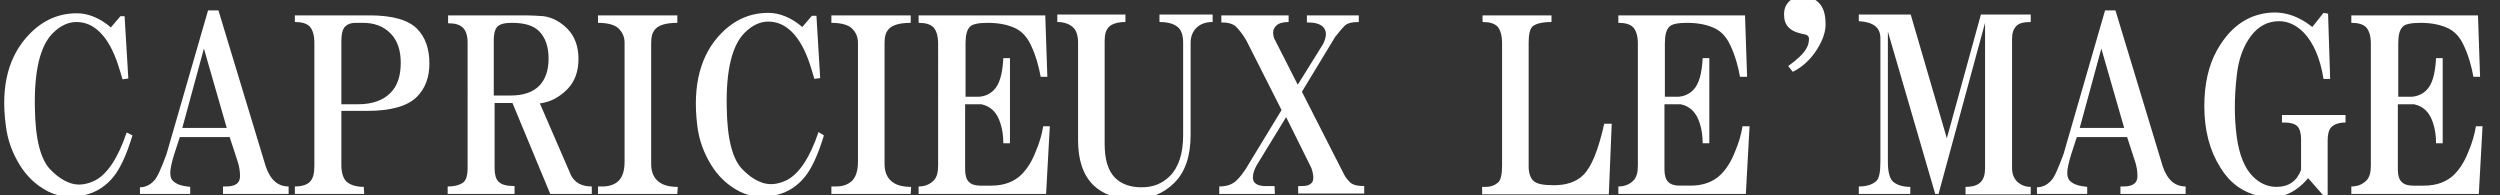
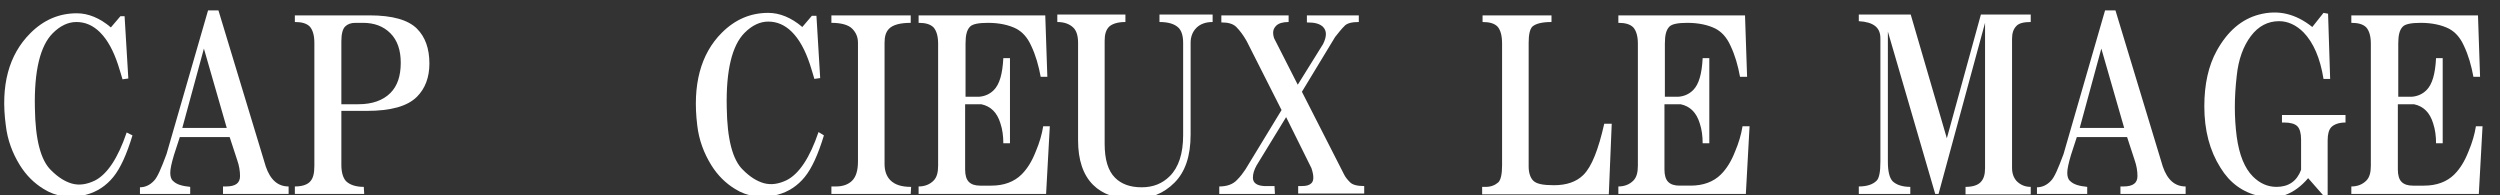
<svg xmlns="http://www.w3.org/2000/svg" version="1.1" id="レイヤー_1" x="0px" y="0px" viewBox="0 0 602 47" style="enable-background:new 0 0 602 47;" xml:space="preserve">
  <rect x="0" y="0" width="602" height="47" fill="#333333" stroke="none" />
  <style type="text/css">
	.st0{fill:#FFFFFF;}
</style>
  <g>
    <g>
      <path class="st0" d="M31.9,32.6c-1.4,4.6-2.9,7.9-4.6,10s-3.9,3.6-6.6,4.3c-3.8,0.9-7.2,0.5-10.2-1.4c-2.3-1.4-4.2-3.3-5.7-5.7    c-1.8-2.9-3-6.1-3.4-9.6C0.1,20.6,2.1,13.2,7.3,8c3.2-3.2,6.9-4.8,11.2-4.8c2.7,0,5.5,1.1,8.2,3.4L29,3.9h1l0.9,15l-1.4,0.2    c-0.3-1.1-0.7-2.3-1.1-3.6c-1.1-3.3-2.5-5.9-4.3-7.7c-1.7-1.7-3.6-2.5-5.7-2.5c-2,0-3.9,0.9-5.7,2.7c-3,3-4.5,9-4.3,18    c0.1,7.6,1.4,12.6,3.9,15c1.7,1.7,3.3,2.7,5,3.2c1.8,0.5,3.6,0.2,5.5-0.7c3-1.5,5.6-5.4,7.7-11.6L31.9,32.6z" />
      <path class="st0" d="M45.8,46.7H33.7v-1.6c1.2,0,2.4-0.5,3.4-1.6c0.8-0.8,1.7-2.9,3-6.4l10-34.6h2.5L64,40.1    c1.1,3.2,2.9,4.8,5.5,4.8v1.8H53.7v-1.8h0.7c2.3,0,3.4-0.8,3.4-2.5c0-1.2-0.2-2.5-0.7-3.9L55.3,33h-12l-1.4,4.3    c-0.6,2-0.9,3.4-0.9,4.3c0,0.9,0.2,1.6,0.7,2c0.8,0.8,2.1,1.2,4.1,1.4C45.8,45,45.8,46.7,45.8,46.7z M54.6,30.8l-5.5-19.1    l-5.2,19.1H54.6z" />
      <path class="st0" d="M87.7,46.7H71v-1.8c1.7,0,2.9-0.4,3.6-1.1c0.8-0.8,1.1-2,1.1-3.9V10.3c0-1.8-0.4-3.1-1.1-3.9    c-0.8-0.8-2-1.1-3.6-1.1V3.7h18c5.5,0,9.3,1.1,11.4,3.2c2,2,3,4.8,3,8.4c0,3.3-1,6-3,8c-2.3,2.3-6.3,3.4-12.1,3.4h-6.1v13    c0,1.8,0.4,3.1,1.1,3.9c0.9,0.9,2.4,1.4,4.3,1.4L87.7,46.7L87.7,46.7z M82.2,25.1h4.1c3.3,0,5.9-0.9,7.7-2.7    c1.7-1.7,2.5-4.1,2.5-7.3c0-3-0.8-5.4-2.5-7.1s-3.9-2.5-6.6-2.5h-1.8c-1.1,0-1.9,0.3-2.5,0.9s-0.9,1.8-0.9,3.6    C82.2,10,82.2,25.1,82.2,25.1z" />
-       <path class="st0" d="M123.7,46.7h-15.9v-1.8c1.8,0,3.1-0.4,3.9-1.1c0.6-0.6,0.9-1.7,0.9-3.2V10.3c0-1.7-0.4-2.9-1.1-3.6    c-0.8-0.8-2-1.1-3.6-1.1V3.7h17.5c2.6,0,4.4,0.1,5.5,0.2c2.1,0.3,4,1.3,5.7,3c1.8,1.8,2.7,4.3,2.7,7.3s-0.9,5.5-2.7,7.3    c-2,2-4.2,3.1-6.6,3.4l7.5,17.3c0.9,1.8,2.6,2.7,5,2.7v1.8h-10l-9.1-21.9h-4.3v15.7c0,1.5,0.3,2.6,0.9,3.2c0.8,0.8,2,1.1,3.9,1.1    v1.9H123.7z M118.9,23h4.1c3,0,5.3-0.8,6.8-2.3s2.3-3.7,2.3-6.6s-0.8-5.1-2.3-6.6c-1.4-1.4-3.6-2-6.6-2c-1.7,0-2.8,0.3-3.4,0.9    s-0.9,1.7-0.9,3.2V23z" />
-       <path class="st0" d="M163.1,46.7H144v-1.8h1.1c1.7,0,3-0.5,3.9-1.4s1.4-2.4,1.4-4.6V10.3c0-1.4-0.5-2.5-1.4-3.4s-2.6-1.4-5-1.4    V3.7h19.1v1.8c-2.6,0-4.3,0.5-5.2,1.4c-0.8,0.8-1.1,1.9-1.1,3.4v29.2c0,1.7,0.5,3,1.4,3.9c1.1,1.1,2.7,1.6,5,1.6L163.1,46.7    L163.1,46.7z" />
      <path class="st0" d="M198.4,32.6c-1.4,4.6-2.9,7.9-4.6,10c-1.7,2.1-3.9,3.6-6.6,4.3c-3.8,0.9-7.2,0.5-10.2-1.4    c-2.3-1.4-4.2-3.3-5.7-5.7c-1.8-2.9-3-6.1-3.4-9.6c-1.2-9.7,0.8-17.2,5.9-22.3c3.2-3.2,6.9-4.8,11.2-4.8c2.7,0,5.5,1.1,8.2,3.4    l2.3-2.7h1.1l0.9,15l-1.4,0.2c-0.3-1.1-0.7-2.3-1.1-3.6c-1.1-3.3-2.5-5.9-4.3-7.7C189,6,187.1,5.2,185,5.2c-2,0-3.9,0.9-5.7,2.7    c-3,3-4.5,9-4.3,18c0.1,7.6,1.4,12.6,3.9,15c1.7,1.7,3.3,2.7,5,3.2c1.8,0.5,3.6,0.2,5.5-0.7c3-1.5,5.6-5.4,7.7-11.6L198.4,32.6z" />
      <path class="st0" d="M219.3,46.7h-19.1v-1.8h1.1c1.7,0,3-0.5,3.9-1.4s1.4-2.4,1.4-4.6V10.3c0-1.4-0.5-2.5-1.4-3.4s-2.6-1.4-5-1.4    V3.7h19.1v1.8c-2.6,0-4.3,0.5-5.2,1.4c-0.8,0.8-1.1,1.9-1.1,3.4v29.2c0,1.7,0.5,3,1.4,3.9c1.1,1.1,2.7,1.6,5,1.6L219.3,46.7    L219.3,46.7z" />
      <path class="st0" d="M252.8,30.3l-0.9,16.4h-30.7v-1.8c1.5,0,2.7-0.5,3.6-1.4c0.8-0.8,1.1-2,1.1-3.6V10.5c0-1.8-0.4-3.1-1.1-3.9    c-0.8-0.8-2-1.1-3.6-1.1V3.7h30.5l0.5,14.8h-1.6c-0.5-2.7-1.2-5.2-2.3-7.5c-0.9-2-2.1-3.3-3.6-4.1c-1.8-0.9-4.1-1.4-6.8-1.4    c-2.3,0-3.7,0.3-4.3,0.9c-0.8,0.8-1.1,2.1-1.1,4.1v12.8h3.2c1.5-0.1,2.7-0.7,3.6-1.6c1.4-1.4,2.1-3.9,2.3-7.7h1.6v20.5h-1.6    c0-1.7-0.2-3.3-0.7-4.8c-0.8-2.6-2.3-4.1-4.6-4.6h-3.9v15.7c0,1.4,0.3,2.4,0.9,3c0.6,0.6,1.5,0.9,2.7,0.9h2.7c3,0,5.5-0.9,7.3-2.7    c1.4-1.4,2.5-3.2,3.4-5.5c0.9-2.1,1.5-4.2,1.8-6.1h1.6V30.3z" />
      <path class="st0" d="M279.2,3.5H292v1.8c-1.7,0-3,0.5-3.9,1.4s-1.4,2.1-1.4,3.6v22.1c0,5.2-1.3,9-3.9,11.6s-5.8,3.9-9.8,3.9    c-4.3,0-7.5-1.1-9.8-3.4c-2.4-2.4-3.6-6-3.6-10.7V10.3c0-1.7-0.4-2.9-1.1-3.6c-0.9-0.9-2.2-1.4-3.9-1.4V3.5H271v1.8    c-1.8,0-3.1,0.4-3.9,1.1c-0.8,0.8-1.1,1.9-1.1,3.4v24.8c0,3.8,0.8,6.5,2.5,8.2c1.5,1.5,3.6,2.3,6.4,2.3s5-0.9,6.8-2.7    c2.1-2.1,3.2-5.4,3.2-9.8V10.3c0-1.7-0.4-2.9-1.1-3.6c-0.9-0.9-2.4-1.4-4.6-1.4L279.2,3.5L279.2,3.5z" />
      <path class="st0" d="M307,46.7h-13.4v-1.8c1.8,0,3.3-0.5,4.3-1.6c0.8-0.8,1.4-1.6,2-2.5l8.7-14.3l-8.4-16.6    c-0.8-1.4-1.6-2.5-2.5-3.4c-0.8-0.8-2-1.1-3.6-1.1V3.7h16.2v1.6c-1.4,0-2.4,0.3-3,0.9c-0.8,0.8-0.9,1.7-0.5,3l5.7,11.2l6.1-9.8    c0.9-1.8,0.9-3.2,0-4.1c-0.8-0.8-2-1.1-3.9-1.1V3.7h12.5v1.6c-1.7,0-2.8,0.3-3.4,0.9c-0.8,0.8-1.5,1.7-2.3,2.7l-8,13.2l10.2,20    c0.3,0.6,0.8,1.2,1.4,1.8s1.7,0.9,3.4,0.9v1.8h-15.9v-1.8h0.9c1.1,0,1.8-0.2,2.3-0.7c0.6-0.6,0.6-1.8,0-3.6l-6.1-12.3l-7.1,11.6    c-0.6,1.1-0.9,2-0.9,3c0,1.2,0.9,1.9,2.7,2h2.5L307,46.7L307,46.7z" />
      <path class="st0" d="M388.1,29.9l-0.7,16.9h-30.5V45h0.9c1.2,0,2.2-0.4,3-1.1c0.6-0.6,0.9-2,0.9-4.1V10.5c0-2-0.4-3.3-1.1-4.1    c-0.8-0.8-2-1.1-3.6-1.1V3.7h16.6v1.6c-2.3,0-3.8,0.4-4.6,1.1c-0.6,0.6-0.9,1.9-0.9,3.9v29.8c0,1.5,0.4,2.7,1.1,3.4    c0.8,0.8,2.4,1.1,5,1.1c3,0,5.4-0.8,7.1-2.5c2-2,3.6-6.1,5-12.3h1.8V29.9z" />
      <path class="st0" d="M421.3,30.3l-0.9,16.4h-30.7v-1.8c1.5,0,2.7-0.5,3.6-1.4c0.8-0.8,1.1-2,1.1-3.6V10.5c0-1.8-0.4-3.1-1.1-3.9    c-0.8-0.8-2-1.1-3.6-1.1V3.7h30.5l0.5,14.8H419c-0.5-2.7-1.2-5.2-2.3-7.5c-0.9-2-2.1-3.3-3.6-4.1c-1.8-0.9-4.1-1.4-6.8-1.4    c-2.3,0-3.7,0.3-4.3,0.9c-0.8,0.8-1.1,2.1-1.1,4.1v12.8h3.2c1.5-0.1,2.7-0.7,3.6-1.6c1.4-1.4,2.1-3.9,2.3-7.7h1.6v20.5H410    c0-1.7-0.2-3.3-0.7-4.8c-0.8-2.6-2.3-4.1-4.6-4.6h-3.9v15.7c0,1.4,0.3,2.4,0.9,3s1.5,0.9,2.7,0.9h2.7c3,0,5.5-0.9,7.3-2.7    c1.4-1.4,2.5-3.2,3.4-5.5c0.9-2.1,1.5-4.2,1.8-6.1h1.7V30.3z" />
-       <path class="st0" d="M430.7,6.6c-0.8-0.8-1.1-1.8-1.1-3.2c0-1.1,0.3-2,0.9-2.7c0.9-1.1,2-1.6,3.4-1.6c1.7,0,3,0.5,4.1,1.6    s1.6,2.8,1.6,5.2c0,1.8-0.7,3.8-2,5.9c-1.5,2.4-3.5,4.3-5.9,5.5l-1.1-1.4c2.1-1.5,3.6-2.9,4.3-4.1c0.5-0.8,0.7-1.6,0.7-2.5    c0-0.6-0.5-1-1.4-1.1C432.6,7.9,431.5,7.4,430.7,6.6z" />
      <path class="st0" d="M460.1,46.7h-12.5v-1.8c2,0,3.4-0.5,4.3-1.4c0.6-0.6,0.9-2.1,0.9-4.6V9.2c0-2.6-1.7-3.9-5.2-4.1V3.5h12.5    l8.7,29.8L477,3.5h12v1.8c-1.7,0-2.8,0.3-3.4,0.9c-0.8,0.8-1.1,1.8-1.1,3.2v31c0,1.4,0.4,2.4,1.1,3.2c0.9,0.9,2,1.4,3.4,1.4v1.8    h-15.7V45c1.7,0,2.9-0.4,3.6-1.1c0.8-0.8,1.1-1.9,1.1-3.4v-35l-11.2,41.2H466L454.6,7.6V39c0,2.3,0.4,3.8,1.1,4.6    c0.9,0.9,2.4,1.4,4.3,1.4v1.7H460.1z" />
      <path class="st0" d="M502.6,46.7h-12.1v-1.6c1.2,0,2.4-0.5,3.4-1.6c0.8-0.8,1.7-2.9,3-6.4l10-34.6h2.5l11.4,37.6    c1.1,3.2,2.9,4.8,5.5,4.8v1.8h-15.7v-1.8h0.7c2.3,0,3.4-0.8,3.4-2.5c0-1.2-0.2-2.5-0.7-3.9l-1.8-5.5h-12.1l-1.4,4.3    c-0.6,2-0.9,3.4-0.9,4.3c0,0.9,0.2,1.6,0.7,2c0.8,0.8,2.1,1.2,4.1,1.4L502.6,46.7L502.6,46.7z M511.5,30.8L506,11.7l-5.2,19.1    H511.5z" />
      <path class="st0" d="M560.3,47h-0.9l-3.6-4.1c-3.3,3.9-7.3,5.4-11.8,4.3c-4-0.9-7.1-3.2-9.3-6.8c-2.6-4.1-3.9-9-3.9-14.8    c0-5.3,1-9.8,3-13.4c2.6-4.7,6-7.6,10.2-8.7c4.6-1.2,8.8-0.2,12.8,3l2.7-3.4l1.1,0.2l0.5,15.7h-1.6c-0.8-5-2.4-8.7-4.8-11.2    c-1.8-1.8-3.8-2.7-5.9-2.7c-2.7,0-5,1.2-6.8,3.6s-3,5.6-3.4,9.6c-0.6,5.2-0.6,10,0,14.6c0.6,4.4,1.9,7.6,3.9,9.6    c1.7,1.7,3.6,2.5,5.7,2.5c2.9,0,4.9-1.4,5.9-4.1v-7.3c0-1.5-0.3-2.6-0.9-3.2c-0.6-0.6-1.7-0.9-3.2-0.9h-0.5v-1.8h15.3v1.8    c-1.5,0-2.7,0.4-3.4,1.1c-0.6,0.6-0.9,1.7-0.9,3.2V47H560.3z" />
      <path class="st0" d="M597.8,30.3l-0.9,16.4h-30.7v-1.8c1.5,0,2.7-0.5,3.6-1.4c0.8-0.8,1.1-2,1.1-3.6V10.5c0-1.8-0.4-3.1-1.1-3.9    c-0.8-0.8-2-1.1-3.6-1.1V3.7h30.5l0.5,14.8h-1.6c-0.5-2.7-1.2-5.2-2.3-7.5c-0.9-2-2.1-3.3-3.6-4.1c-1.8-0.9-4.1-1.4-6.8-1.4    c-2.3,0-3.7,0.3-4.3,0.9c-0.8,0.8-1.1,2.1-1.1,4.1v12.8h3.2c1.5-0.1,2.7-0.7,3.6-1.6c1.4-1.4,2.1-3.9,2.3-7.7h1.6v20.5h-1.6    c0-1.7-0.2-3.3-0.7-4.8c-0.8-2.6-2.3-4.1-4.6-4.6h-3.9v15.7c0,1.4,0.3,2.4,0.9,3c0.6,0.6,1.5,0.9,2.7,0.9h2.7c3,0,5.5-0.9,7.3-2.7    c1.4-1.4,2.5-3.2,3.4-5.5c0.9-2.1,1.5-4.2,1.8-6.1h1.6V30.3z" />
    </g>
  </g>
</svg>